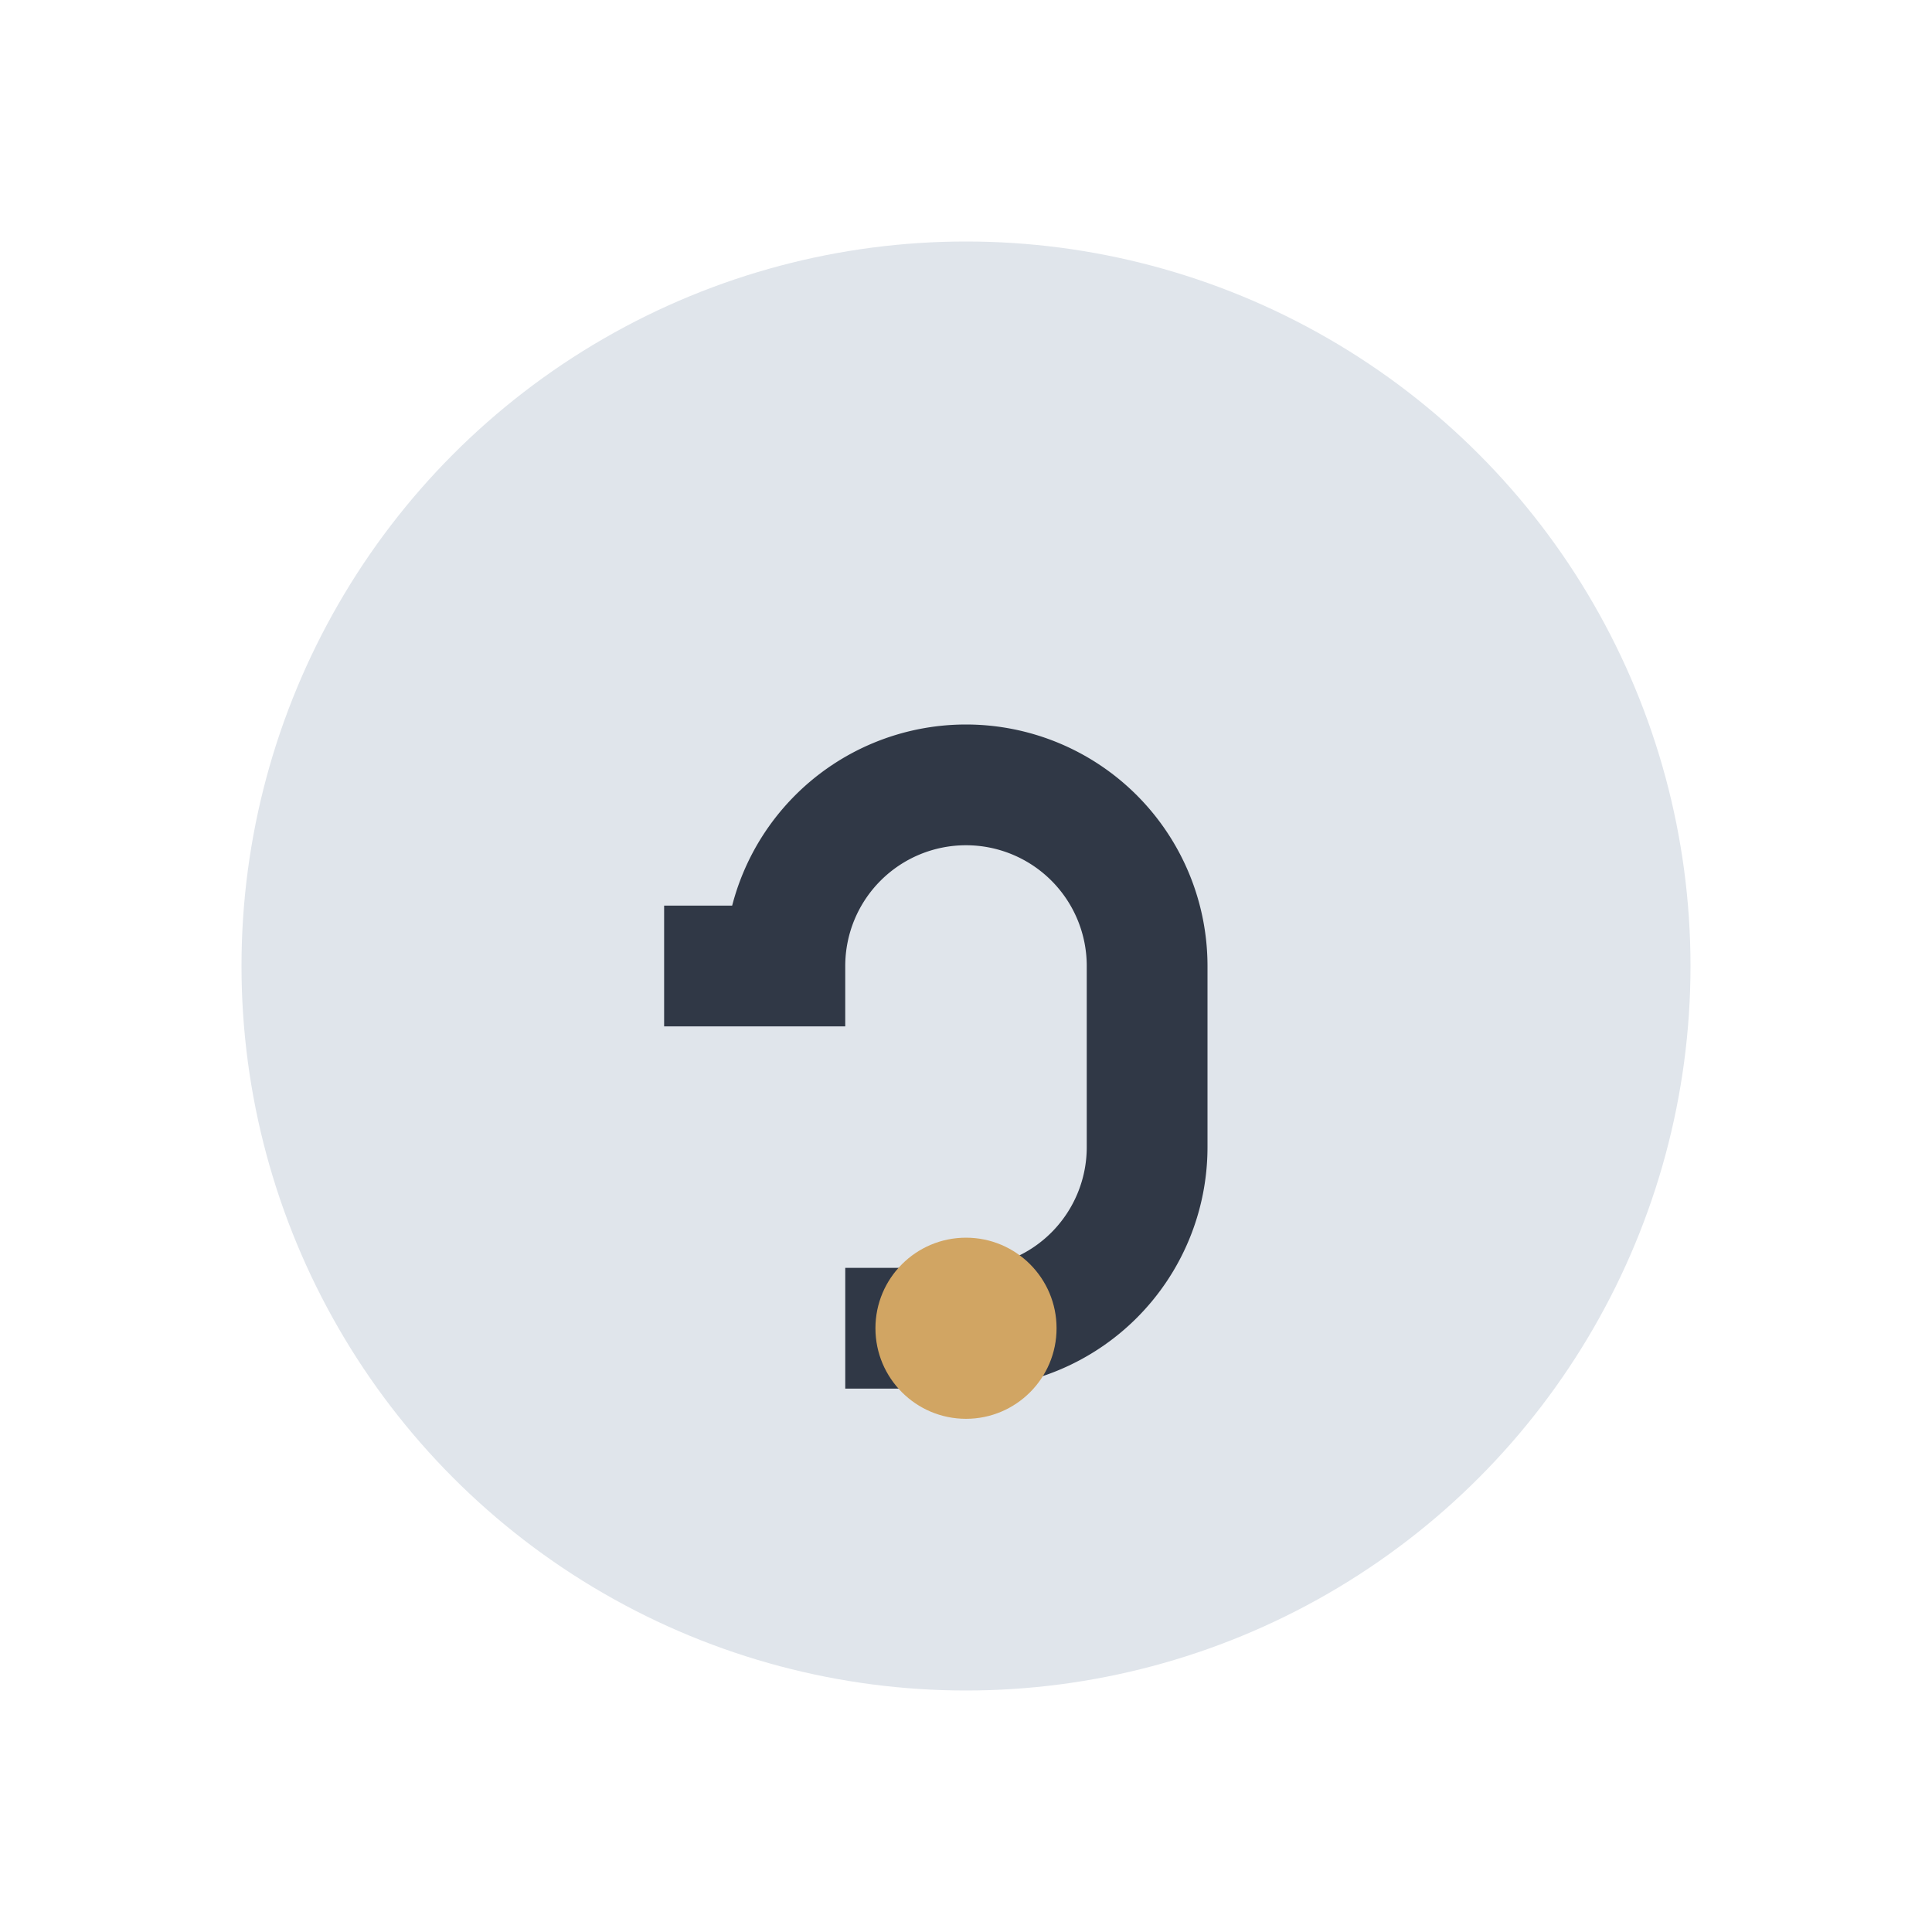
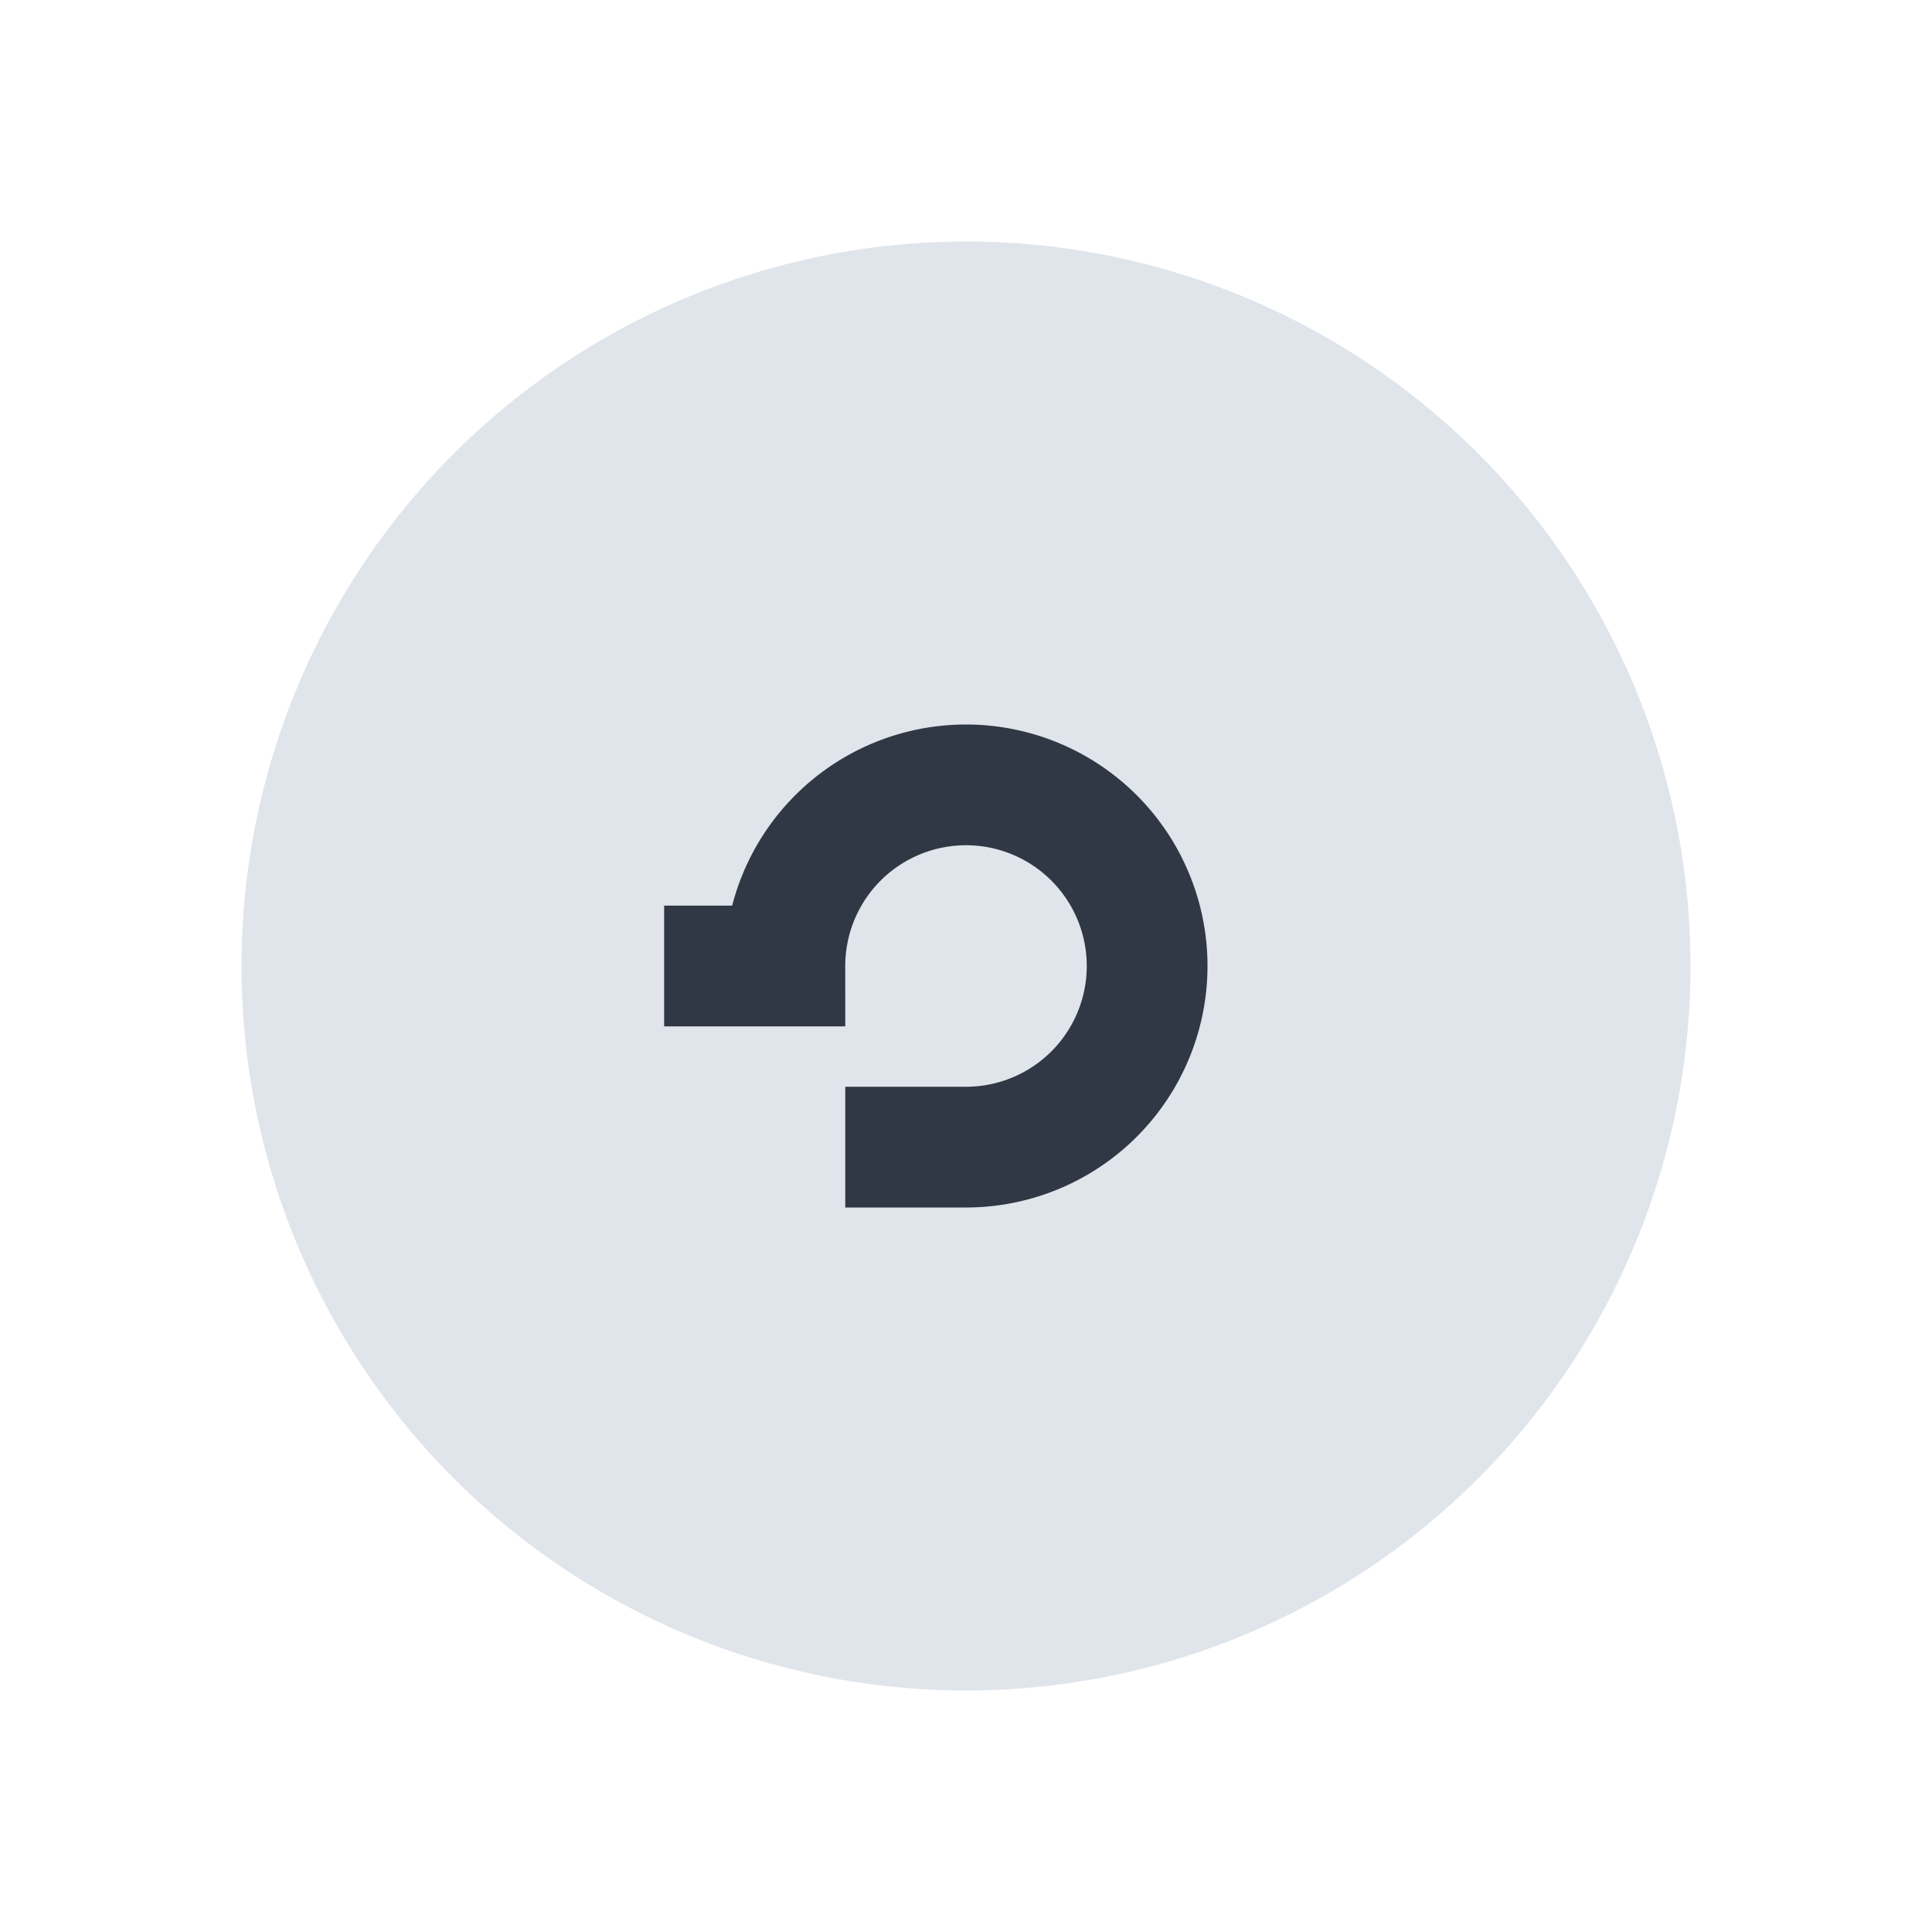
<svg xmlns="http://www.w3.org/2000/svg" width="32" height="32" viewBox="0 0 32 32">
  <circle cx="16" cy="16" r="12" fill="#E0E5EB" />
-   <path d="M11 16h2a3 3 0 0 1 6 0v3a3 3 0 0 1-3 3h-2" fill="none" stroke="#303846" stroke-width="2" />
-   <circle cx="16" cy="22" r="1.5" fill="#D1A563" />
+   <path d="M11 16h2a3 3 0 0 1 6 0a3 3 0 0 1-3 3h-2" fill="none" stroke="#303846" stroke-width="2" />
</svg>